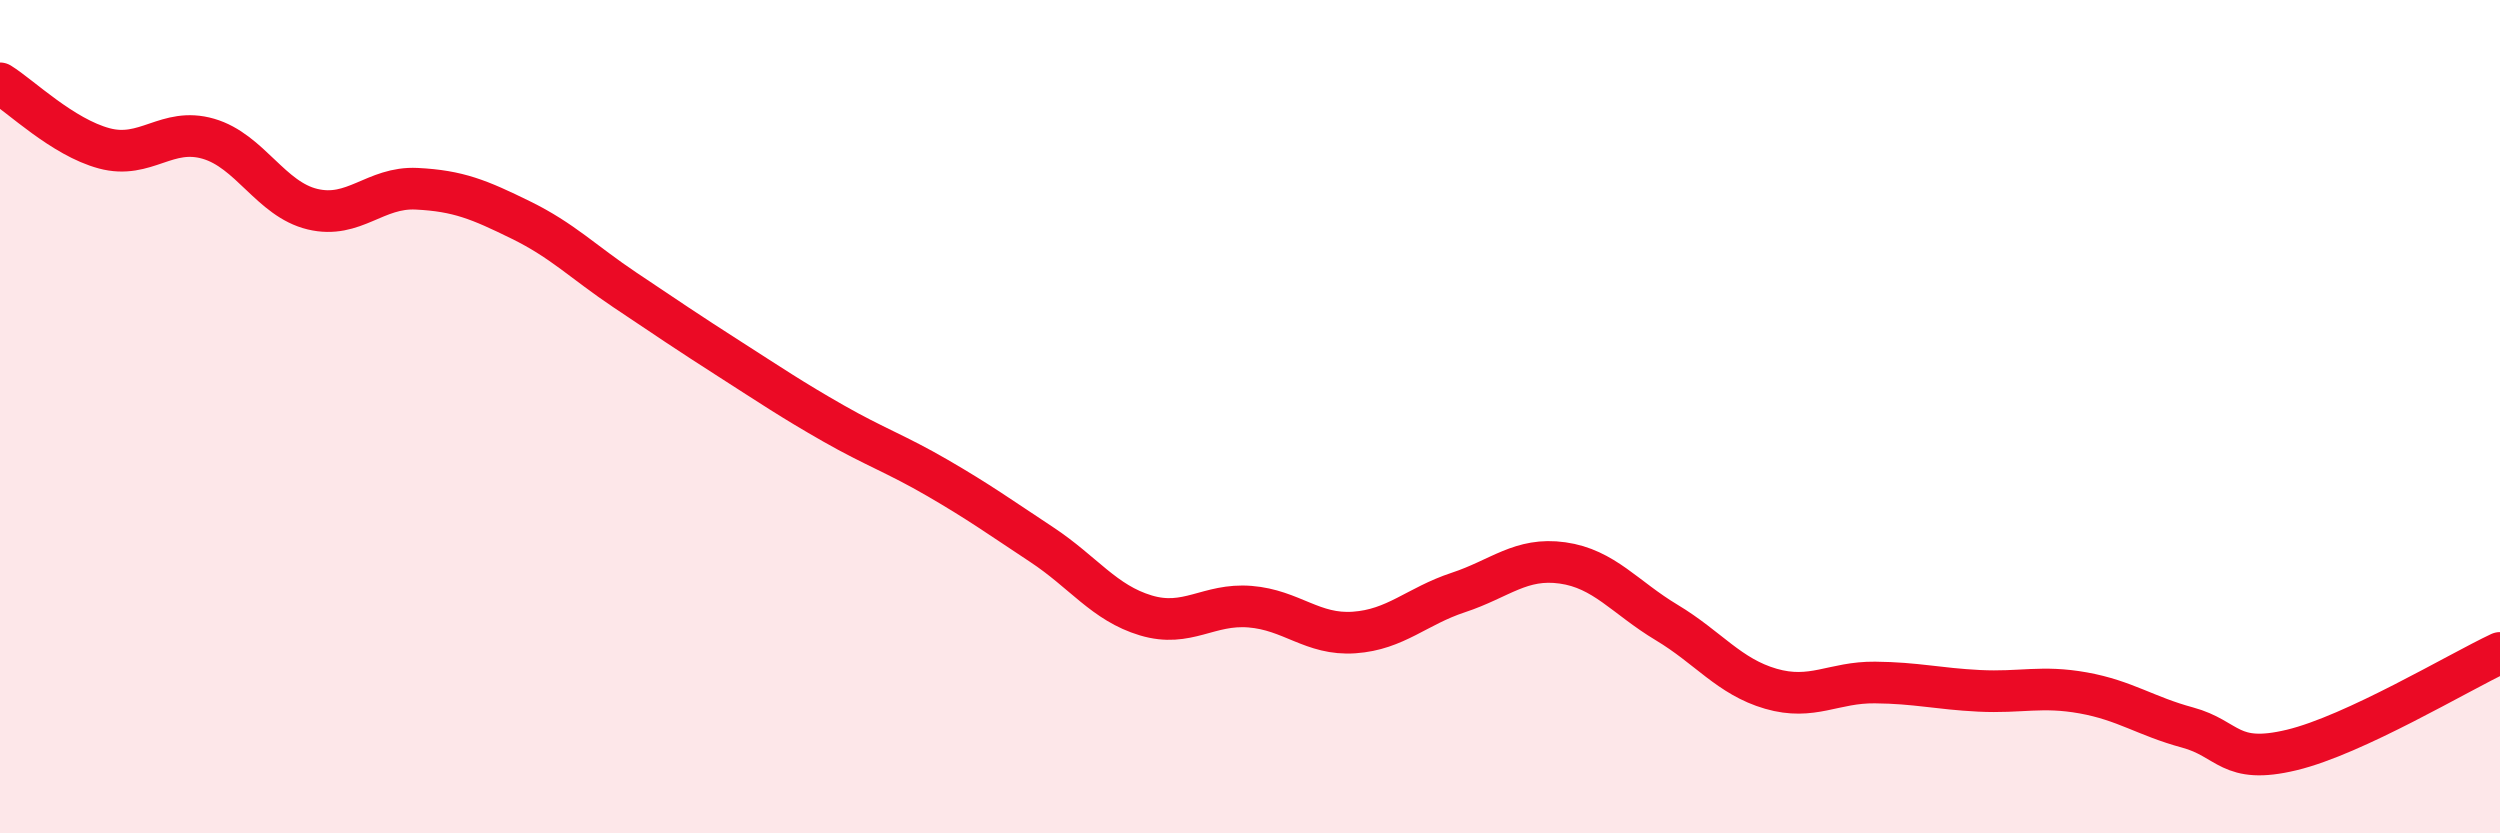
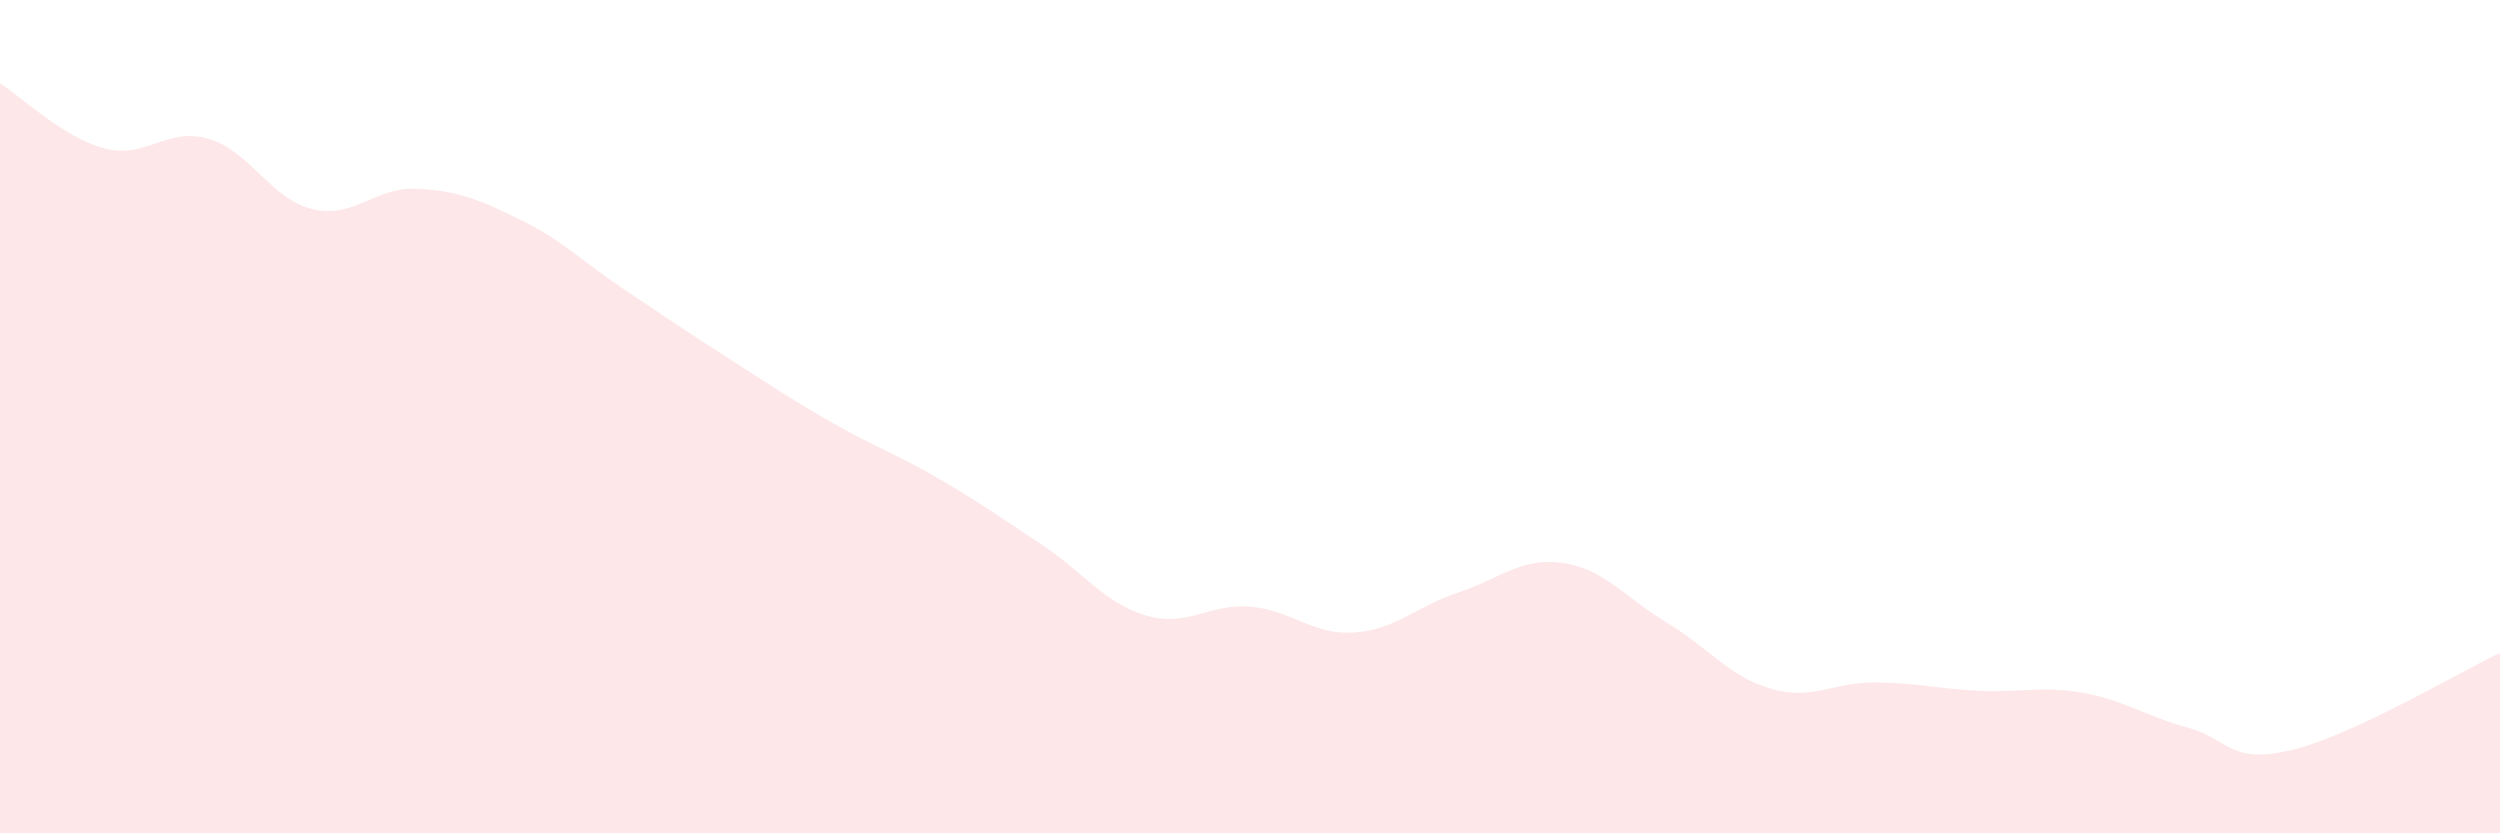
<svg xmlns="http://www.w3.org/2000/svg" width="60" height="20" viewBox="0 0 60 20">
  <path d="M 0,2 C 0.5,2.31 1.5,3.29 2.5,3.56 C 3.5,3.83 4,3.04 5,3.33 C 6,3.62 6.5,4.78 7.5,5.02 C 8.5,5.26 9,4.48 10,4.53 C 11,4.58 11.5,4.79 12.5,5.28 C 13.5,5.77 14,6.29 15,6.96 C 16,7.63 16.5,7.97 17.5,8.61 C 18.5,9.25 19,9.59 20,10.16 C 21,10.73 21.5,10.89 22.5,11.47 C 23.5,12.05 24,12.41 25,13.07 C 26,13.73 26.5,14.47 27.5,14.77 C 28.5,15.07 29,14.48 30,14.56 C 31,14.64 31.5,15.25 32.5,15.18 C 33.5,15.11 34,14.55 35,14.22 C 36,13.89 36.5,13.37 37.5,13.51 C 38.5,13.65 39,14.34 40,14.94 C 41,15.54 41.5,16.24 42.5,16.53 C 43.5,16.82 44,16.37 45,16.38 C 46,16.39 46.5,16.53 47.5,16.58 C 48.5,16.63 49,16.45 50,16.63 C 51,16.81 51.5,17.19 52.5,17.46 C 53.5,17.73 53.5,18.36 55,18 C 56.5,17.64 59,16.14 60,15.67L60 20L0 20Z" fill="#EB0A25" opacity="0.1" stroke-linecap="round" stroke-linejoin="round" />
-   <path d="M 0,2 C 0.5,2.31 1.5,3.29 2.5,3.56 C 3.5,3.83 4,3.04 5,3.33 C 6,3.62 6.5,4.78 7.5,5.02 C 8.5,5.26 9,4.48 10,4.53 C 11,4.58 11.5,4.79 12.5,5.28 C 13.5,5.77 14,6.29 15,6.96 C 16,7.63 16.5,7.97 17.5,8.61 C 18.5,9.25 19,9.59 20,10.16 C 21,10.73 21.5,10.89 22.5,11.47 C 23.5,12.05 24,12.41 25,13.07 C 26,13.73 26.5,14.47 27.5,14.77 C 28.5,15.07 29,14.48 30,14.56 C 31,14.64 31.5,15.25 32.5,15.18 C 33.5,15.11 34,14.55 35,14.22 C 36,13.89 36.5,13.37 37.5,13.51 C 38.5,13.65 39,14.34 40,14.94 C 41,15.54 41.5,16.24 42.5,16.53 C 43.5,16.82 44,16.37 45,16.38 C 46,16.39 46.5,16.53 47.5,16.58 C 48.5,16.63 49,16.45 50,16.63 C 51,16.81 51.5,17.19 52.5,17.46 C 53.5,17.73 53.5,18.36 55,18 C 56.5,17.64 59,16.14 60,15.67" stroke="#EB0A25" stroke-width="1" fill="none" stroke-linecap="round" stroke-linejoin="round" />
</svg>